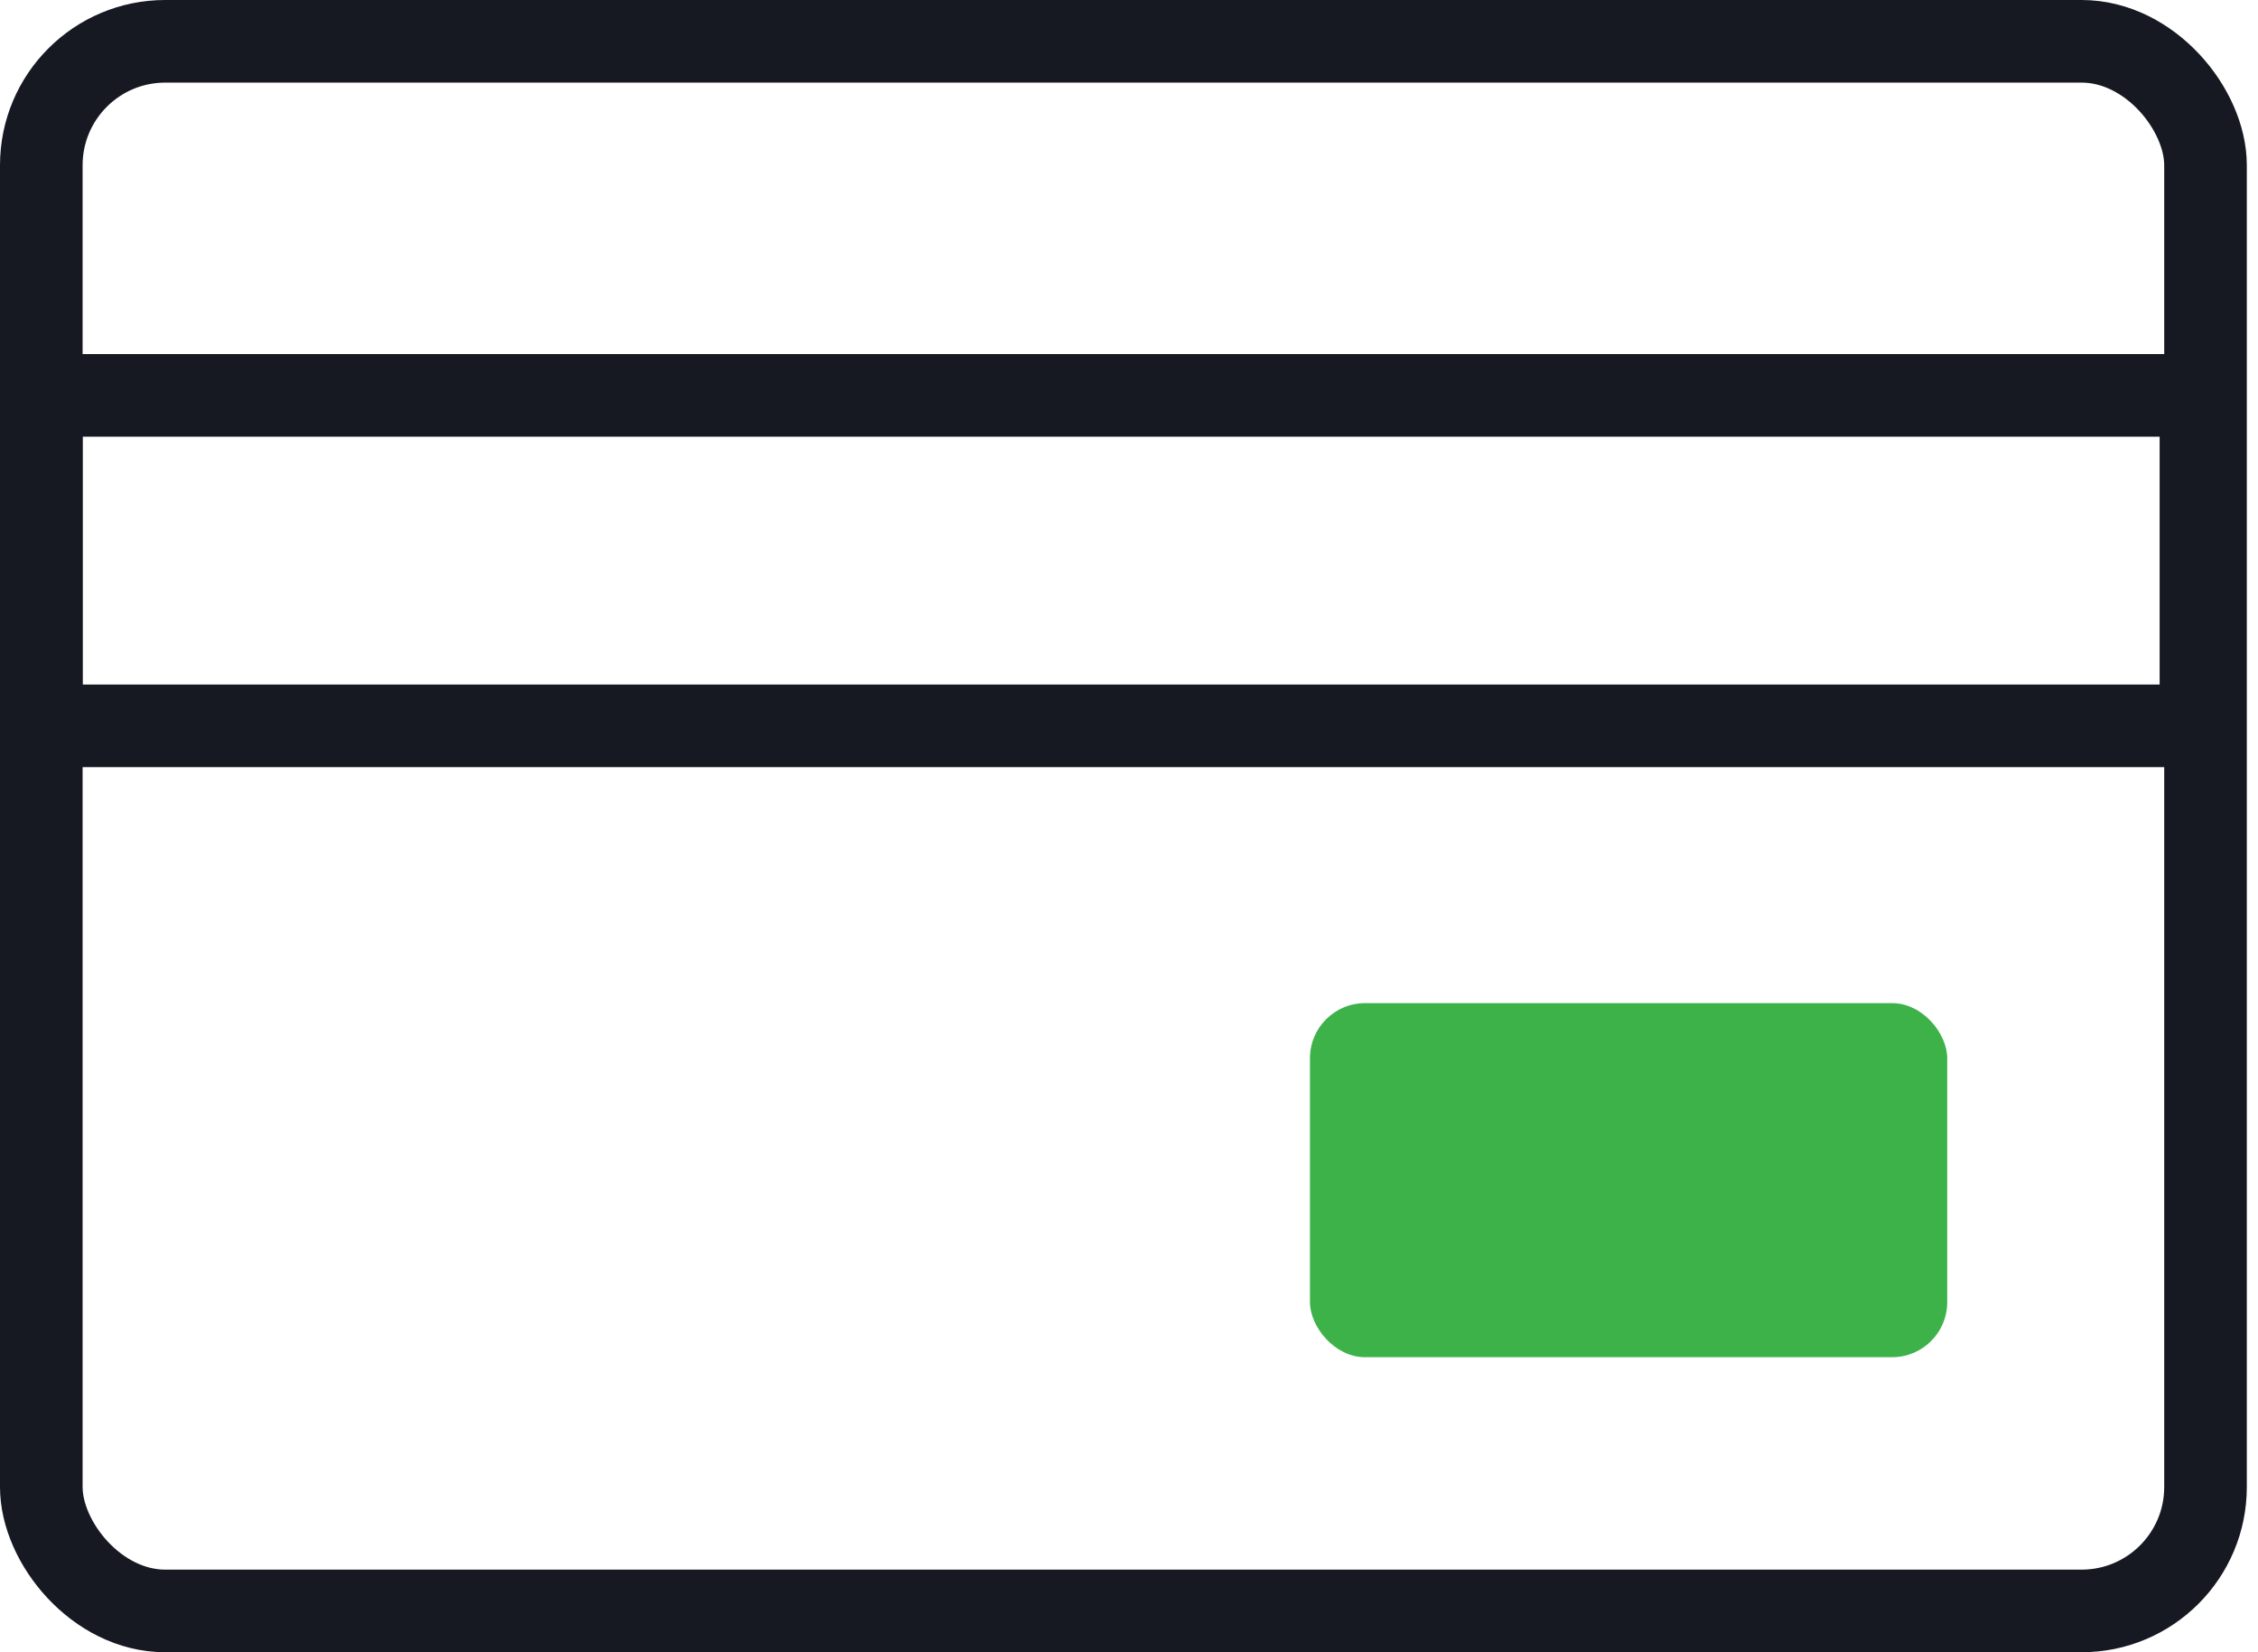
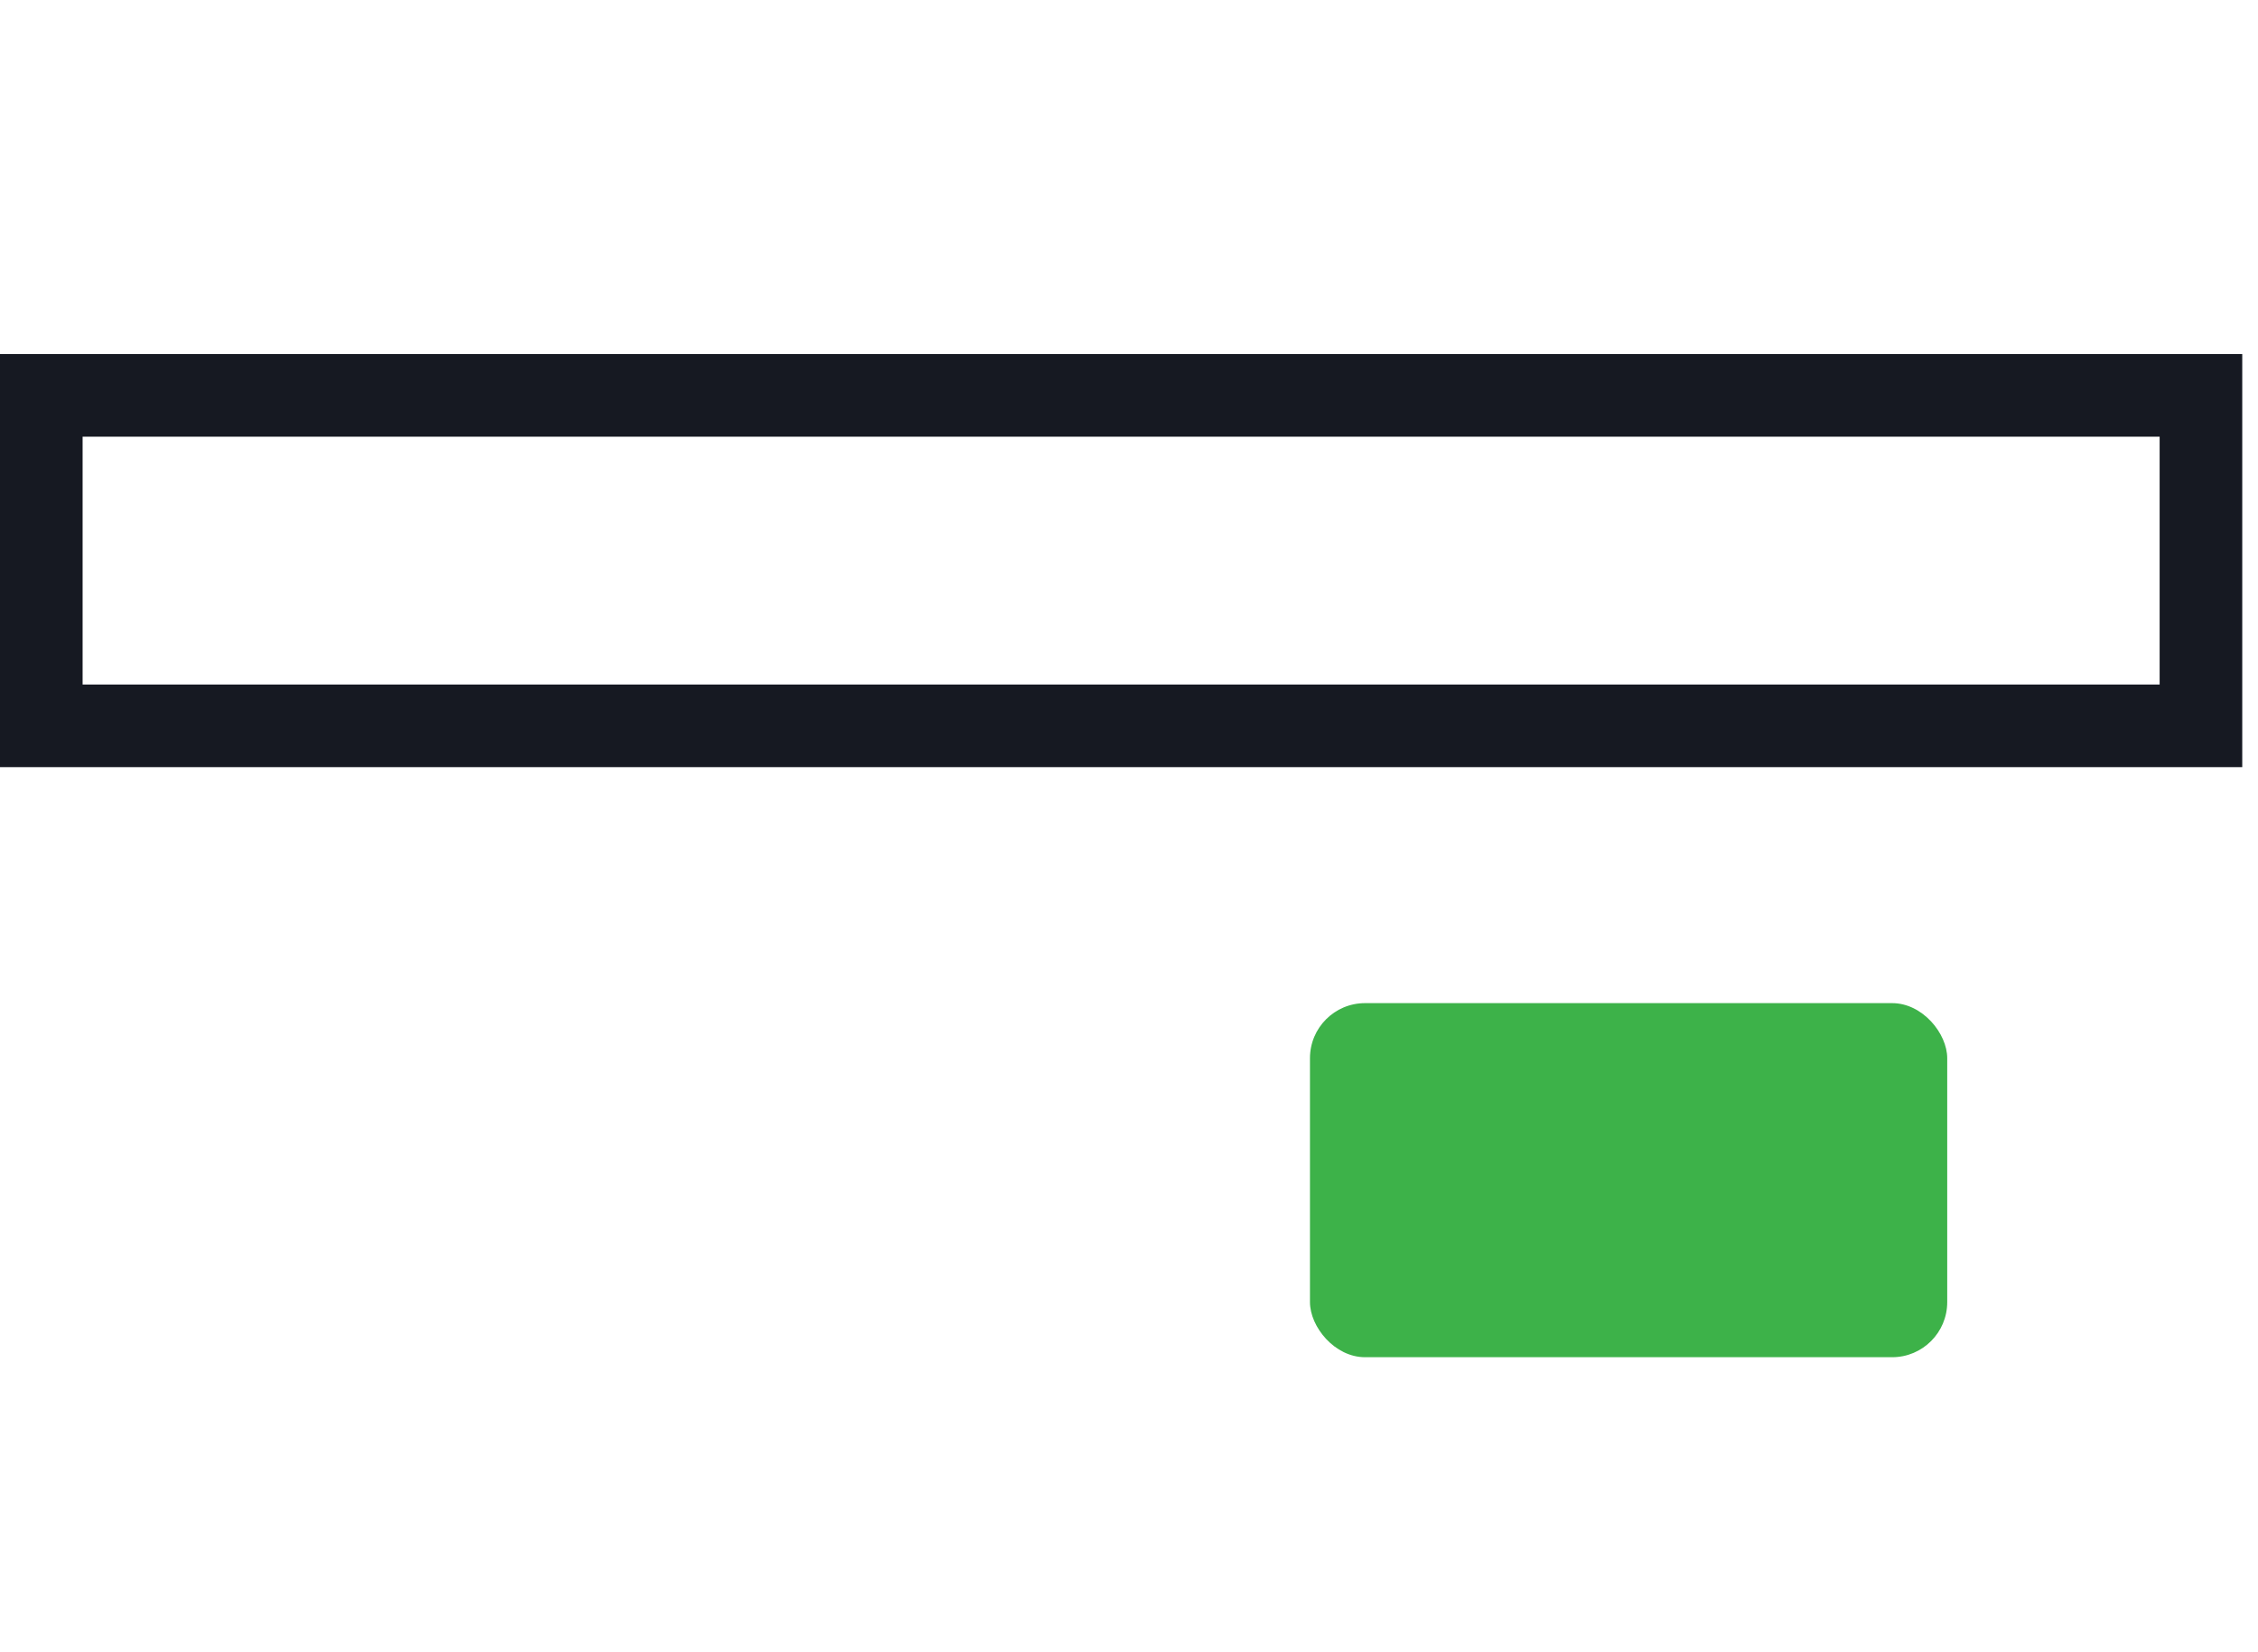
<svg xmlns="http://www.w3.org/2000/svg" width="41" height="30" viewBox="0 0 41 30" fill="none">
  <rect x="0.75" y="7.179" width="39.214" height="6" stroke="#161922" stroke-width="1.5" />
-   <rect x="0.75" y="0.75" width="39.297" height="28.5" rx="2.25" stroke="#161922" stroke-width="1.5" />
  <rect x="23.786" y="18.214" width="11.571" height="6.429" rx="1" fill="#3DB249" />
</svg>